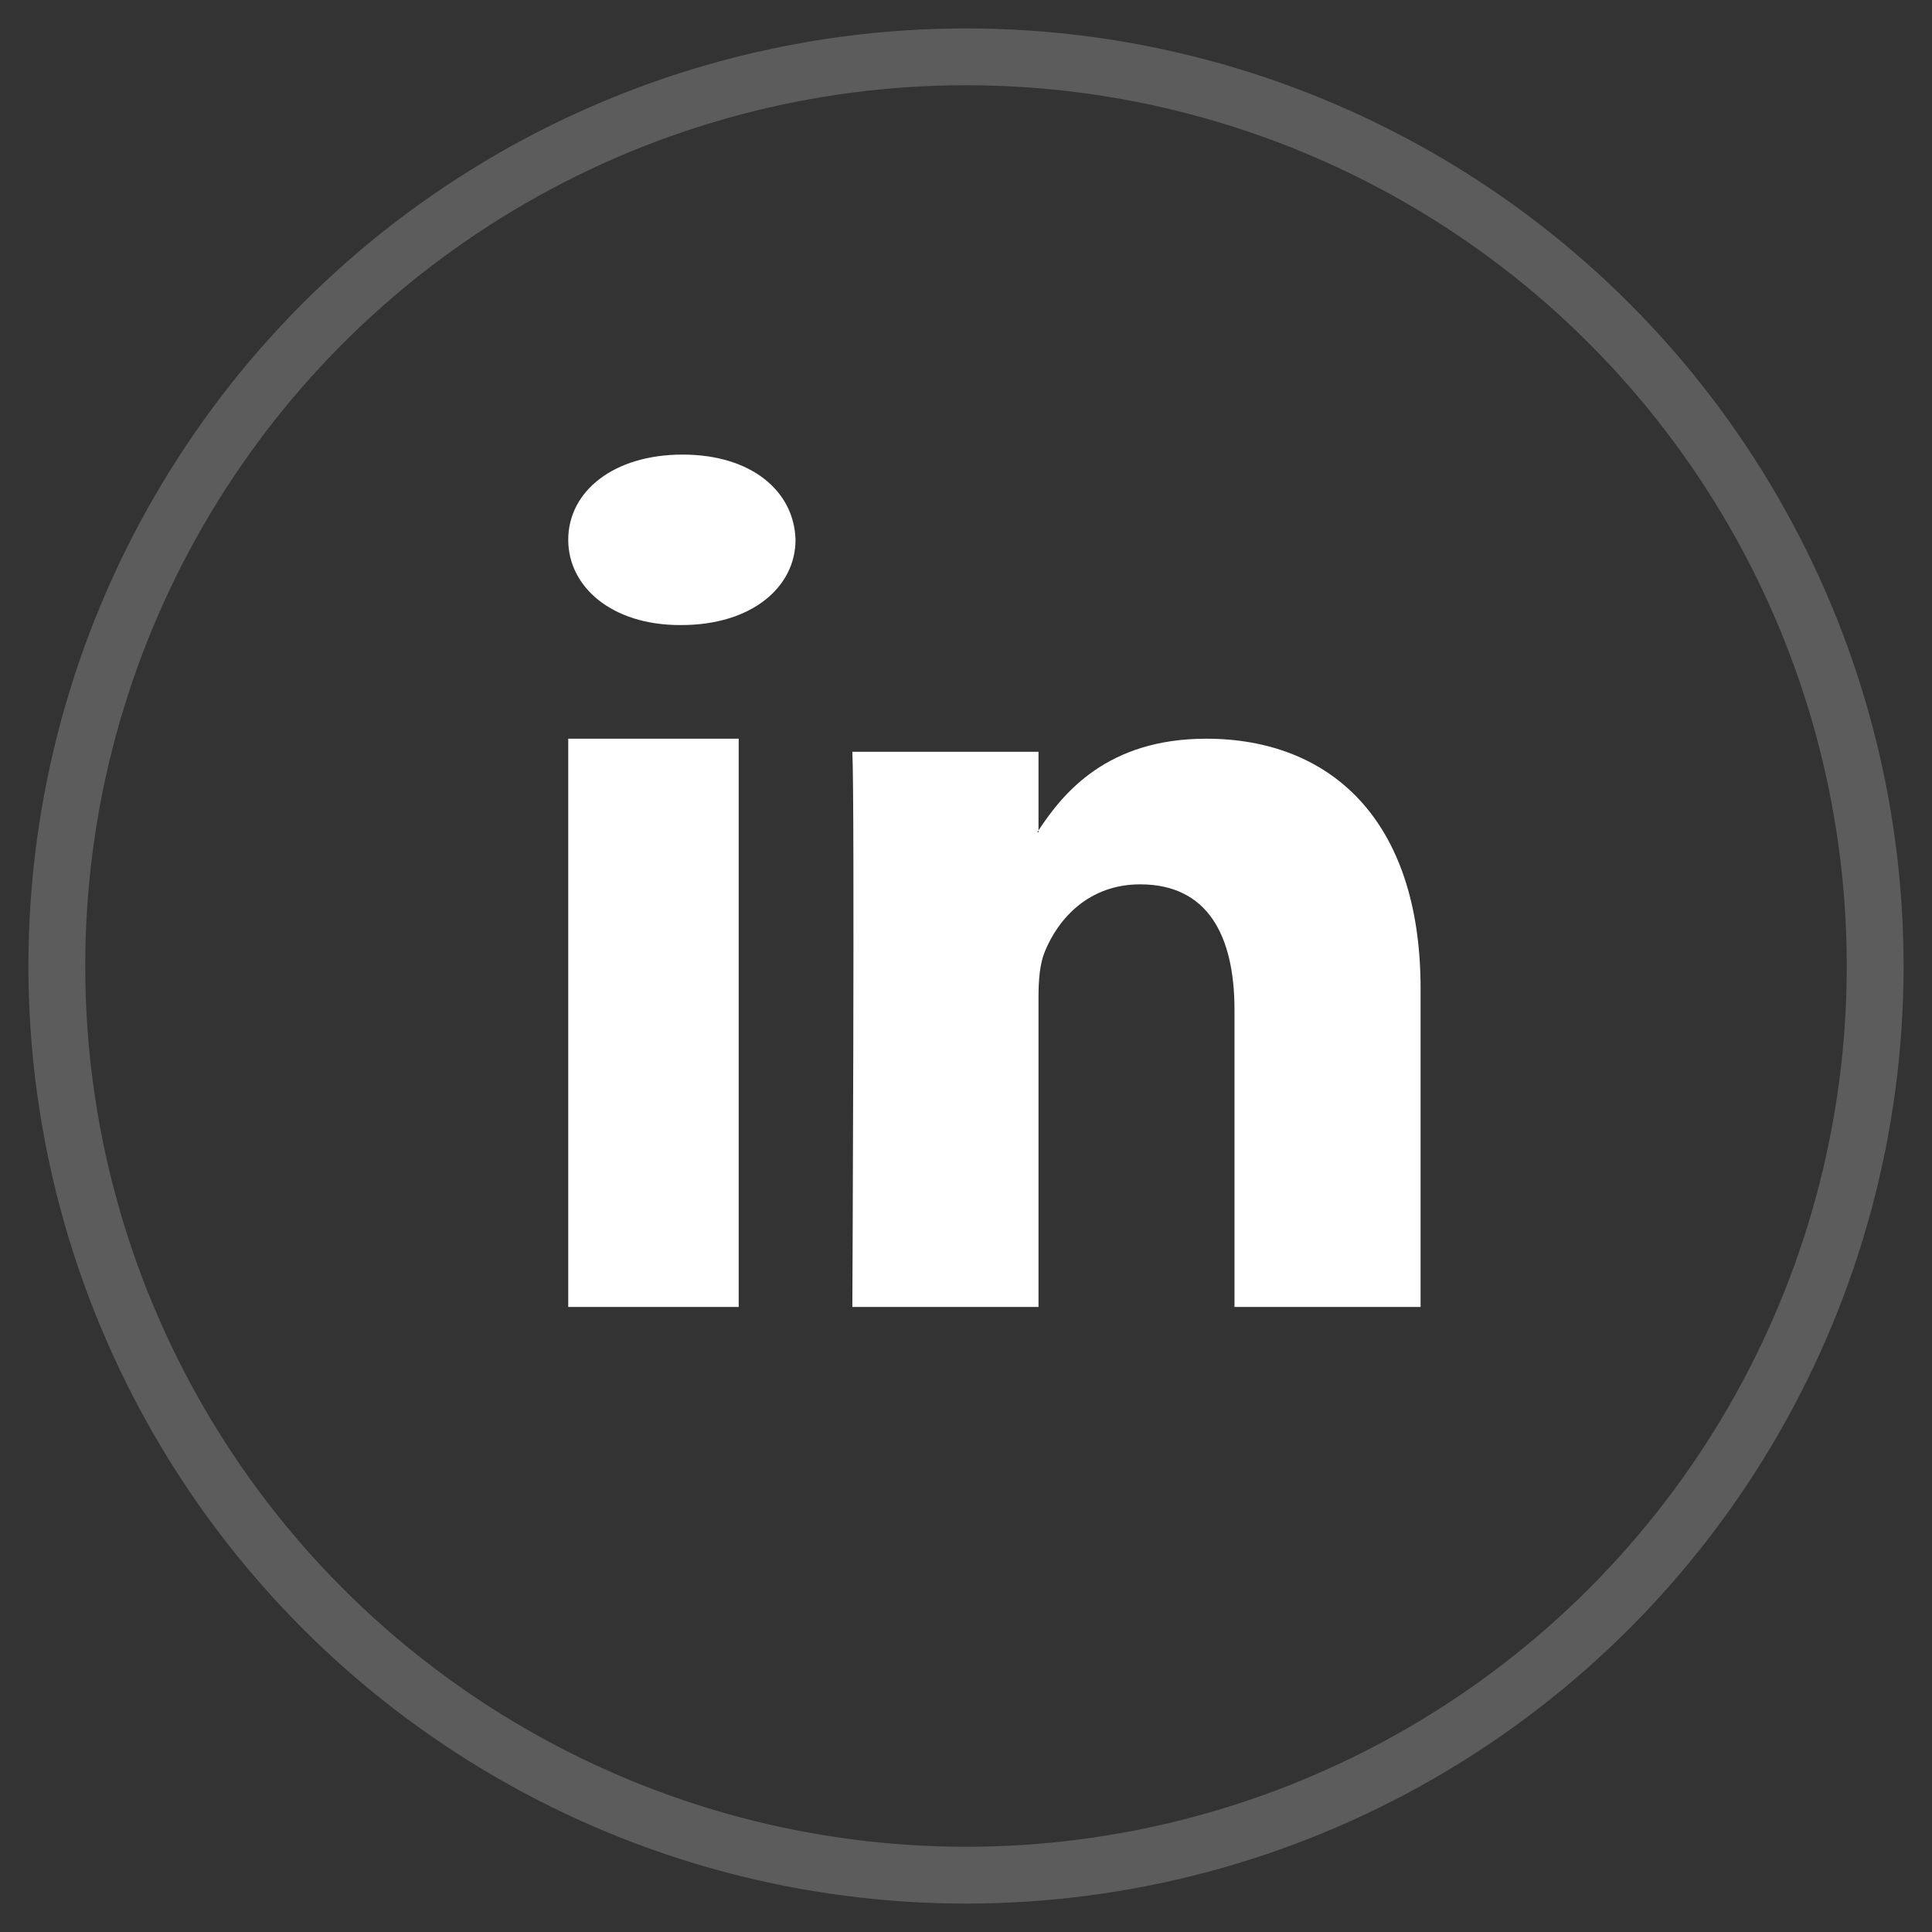
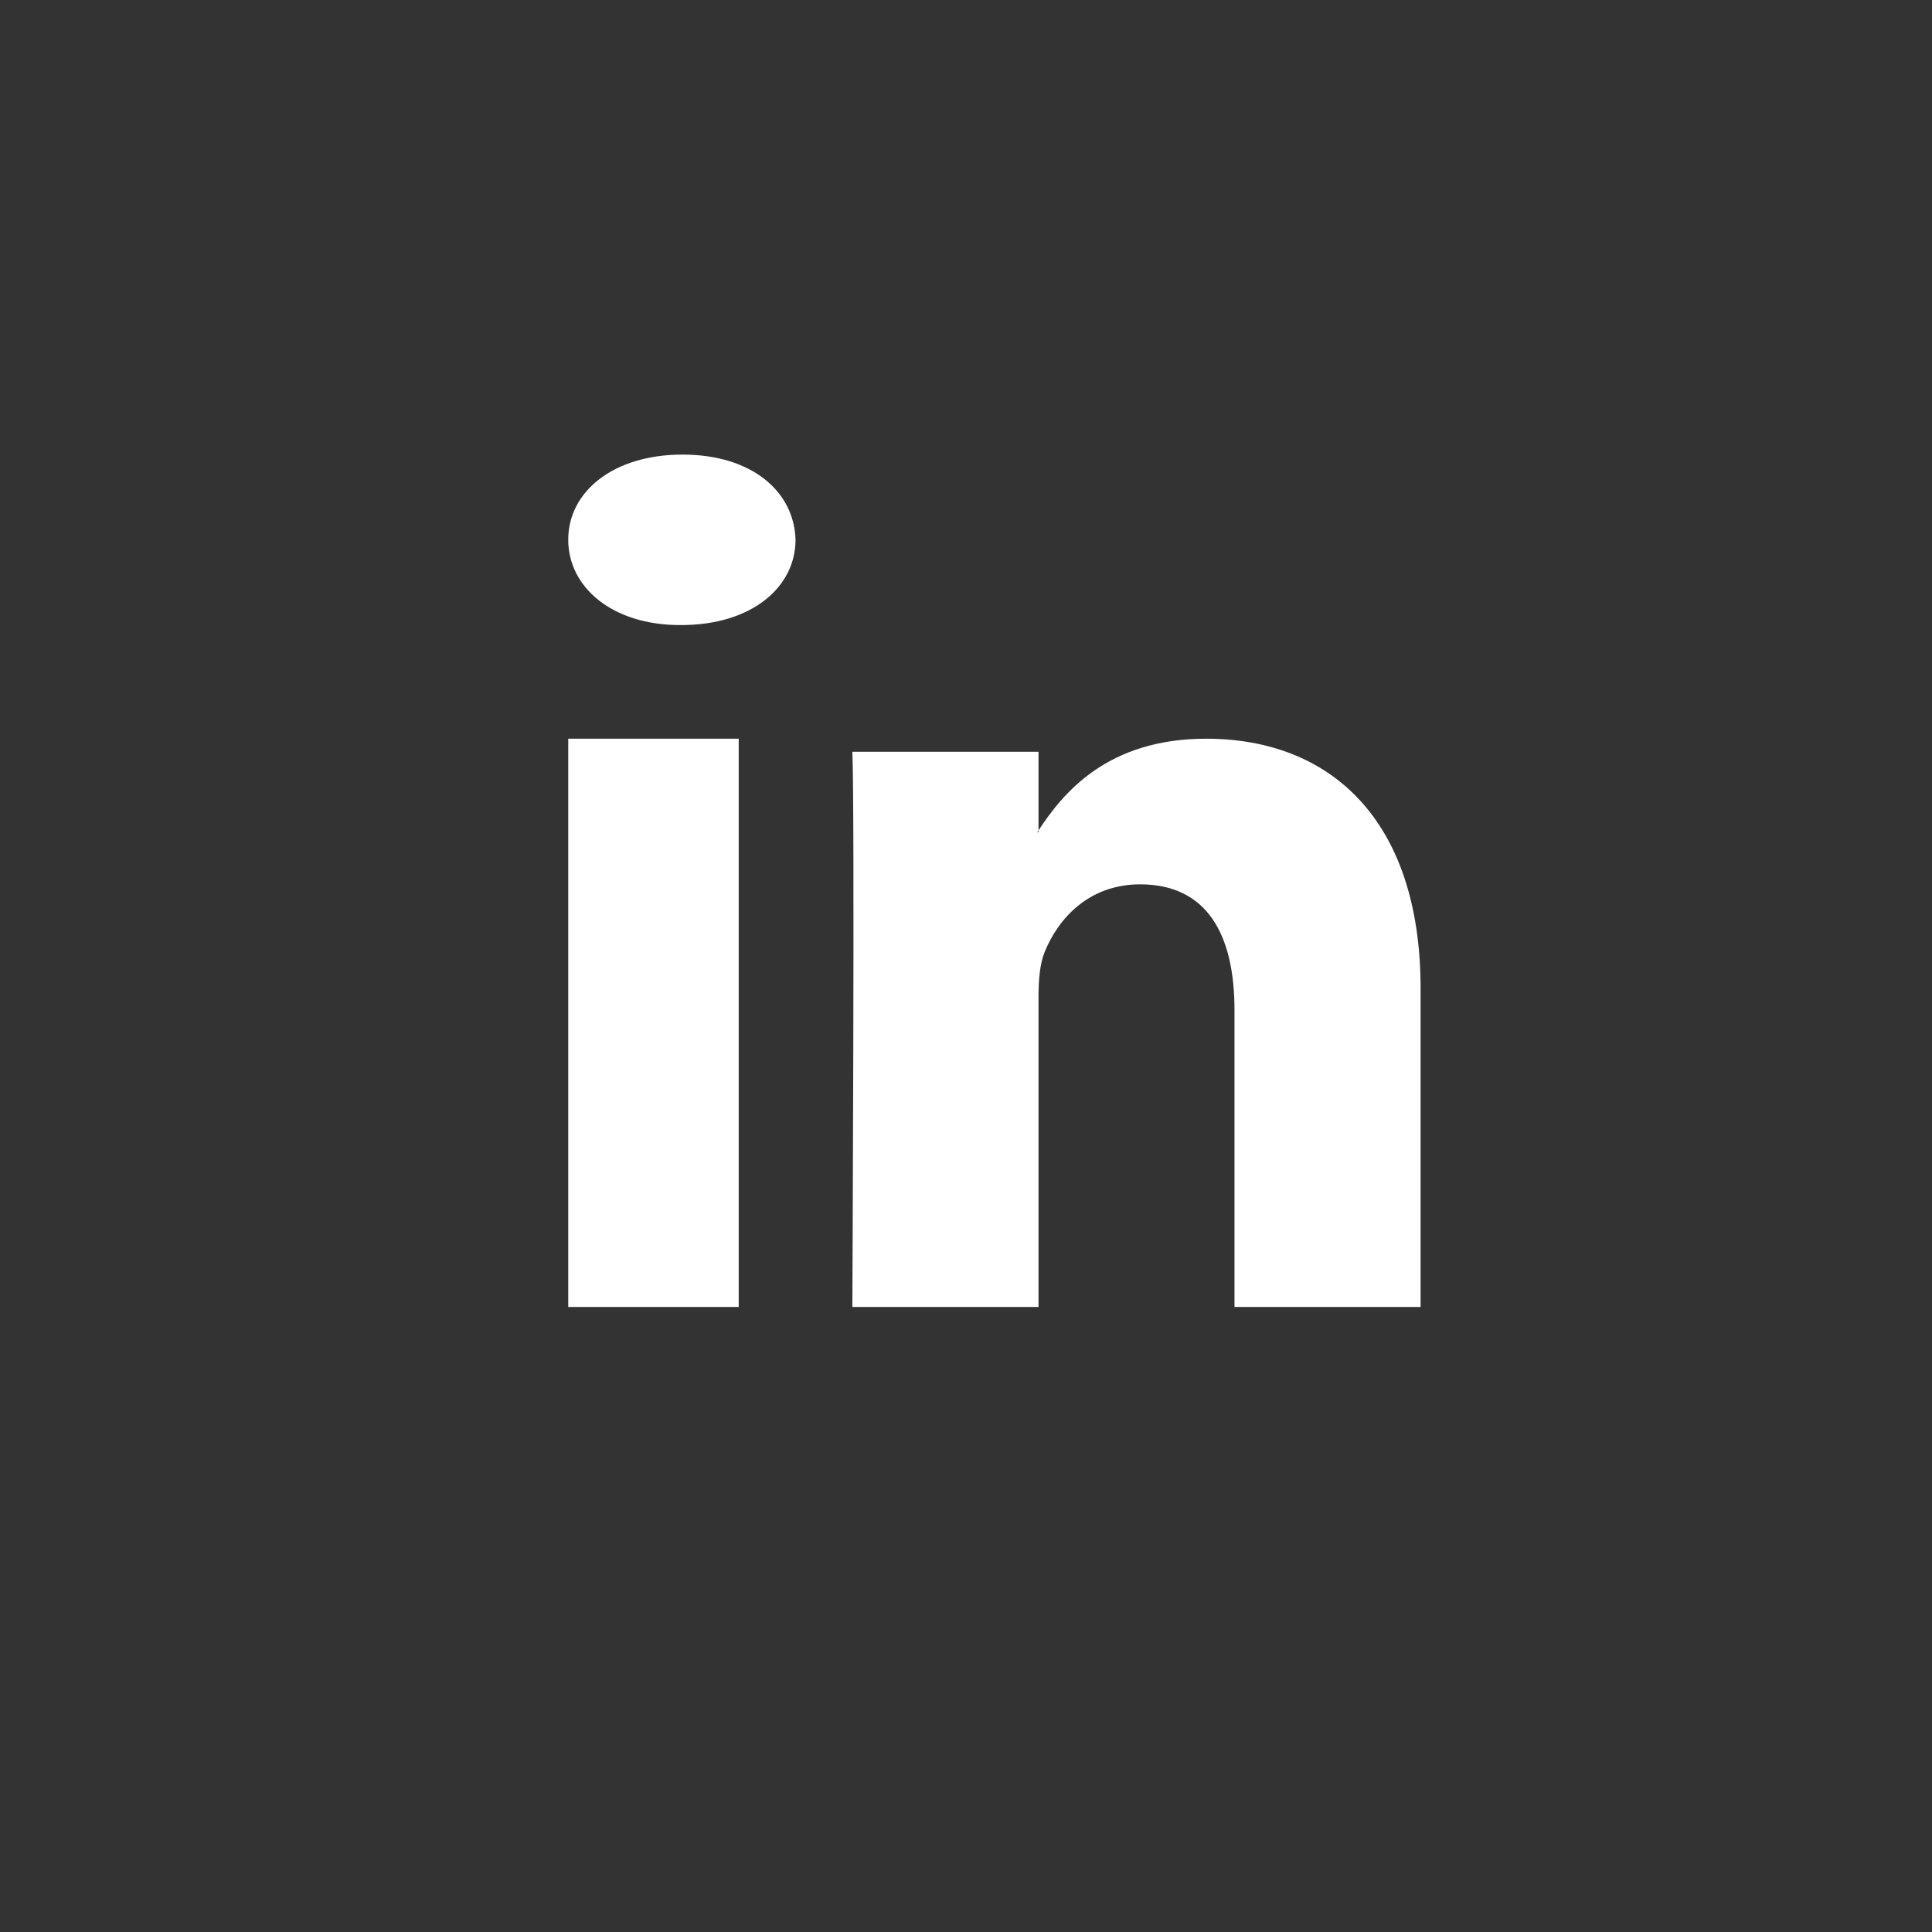
<svg xmlns="http://www.w3.org/2000/svg" width="34px" height="34px" viewBox="0 0 34 34" version="1.1">
  <rect x="0" y="0" width="34" height="34" fill="#333333" stroke="none" />
  <title>social_twitter copy</title>
  <desc>Created with Sketch.</desc>
  <g id="Web" stroke="none" stroke-width="1" fill="none" fill-rule="evenodd">
    <g id="WIZ-2018-|-Landing-|-Footer-nav-Copy" transform="translate(-808, -2800)">
      <g id="Footer" transform="translate(-76, 2418)">
        <g transform="translate(76, 0)" id="Social">
          <g transform="translate(642, 383)">
            <g id="social_twitter-copy" transform="translate(167, 0)">
-               <circle id="Bg" stroke-opacity="0.2" stroke="#FFFFFF" cx="16" cy="16" r="16" />
              <path d="M24,16.398 L24,22 L20.725,22 L20.725,16.773 C20.725,15.46 20.251,14.563 19.065,14.563 C18.16,14.563 17.622,15.167 17.385,15.752 C17.299,15.961 17.276,16.251 17.276,16.544 L17.276,22 L14,22 C14,22 14.044,13.147 14,12.23 L17.276,12.23 L17.276,13.614 C17.269,13.625 17.261,13.636 17.254,13.646 L17.276,13.646 L17.276,13.614 C17.711,12.95 18.489,12 20.228,12 C22.384,12 24,13.396 24,16.398 Z M11.012,7 C9.796,7 9,7.648 9,8.499 C9,9.333 9.773,10 10.965,10 L10.989,10 C12.229,10 13,9.333 13,8.499 C12.977,7.648 12.229,7 11.012,7 Z M9,22 L12,22 L12,12 L9,12 L9,22 Z" id="LinkedIn" fill="#FFFFFF" fill-rule="nonzero" />
            </g>
          </g>
        </g>
      </g>
    </g>
  </g>
</svg>